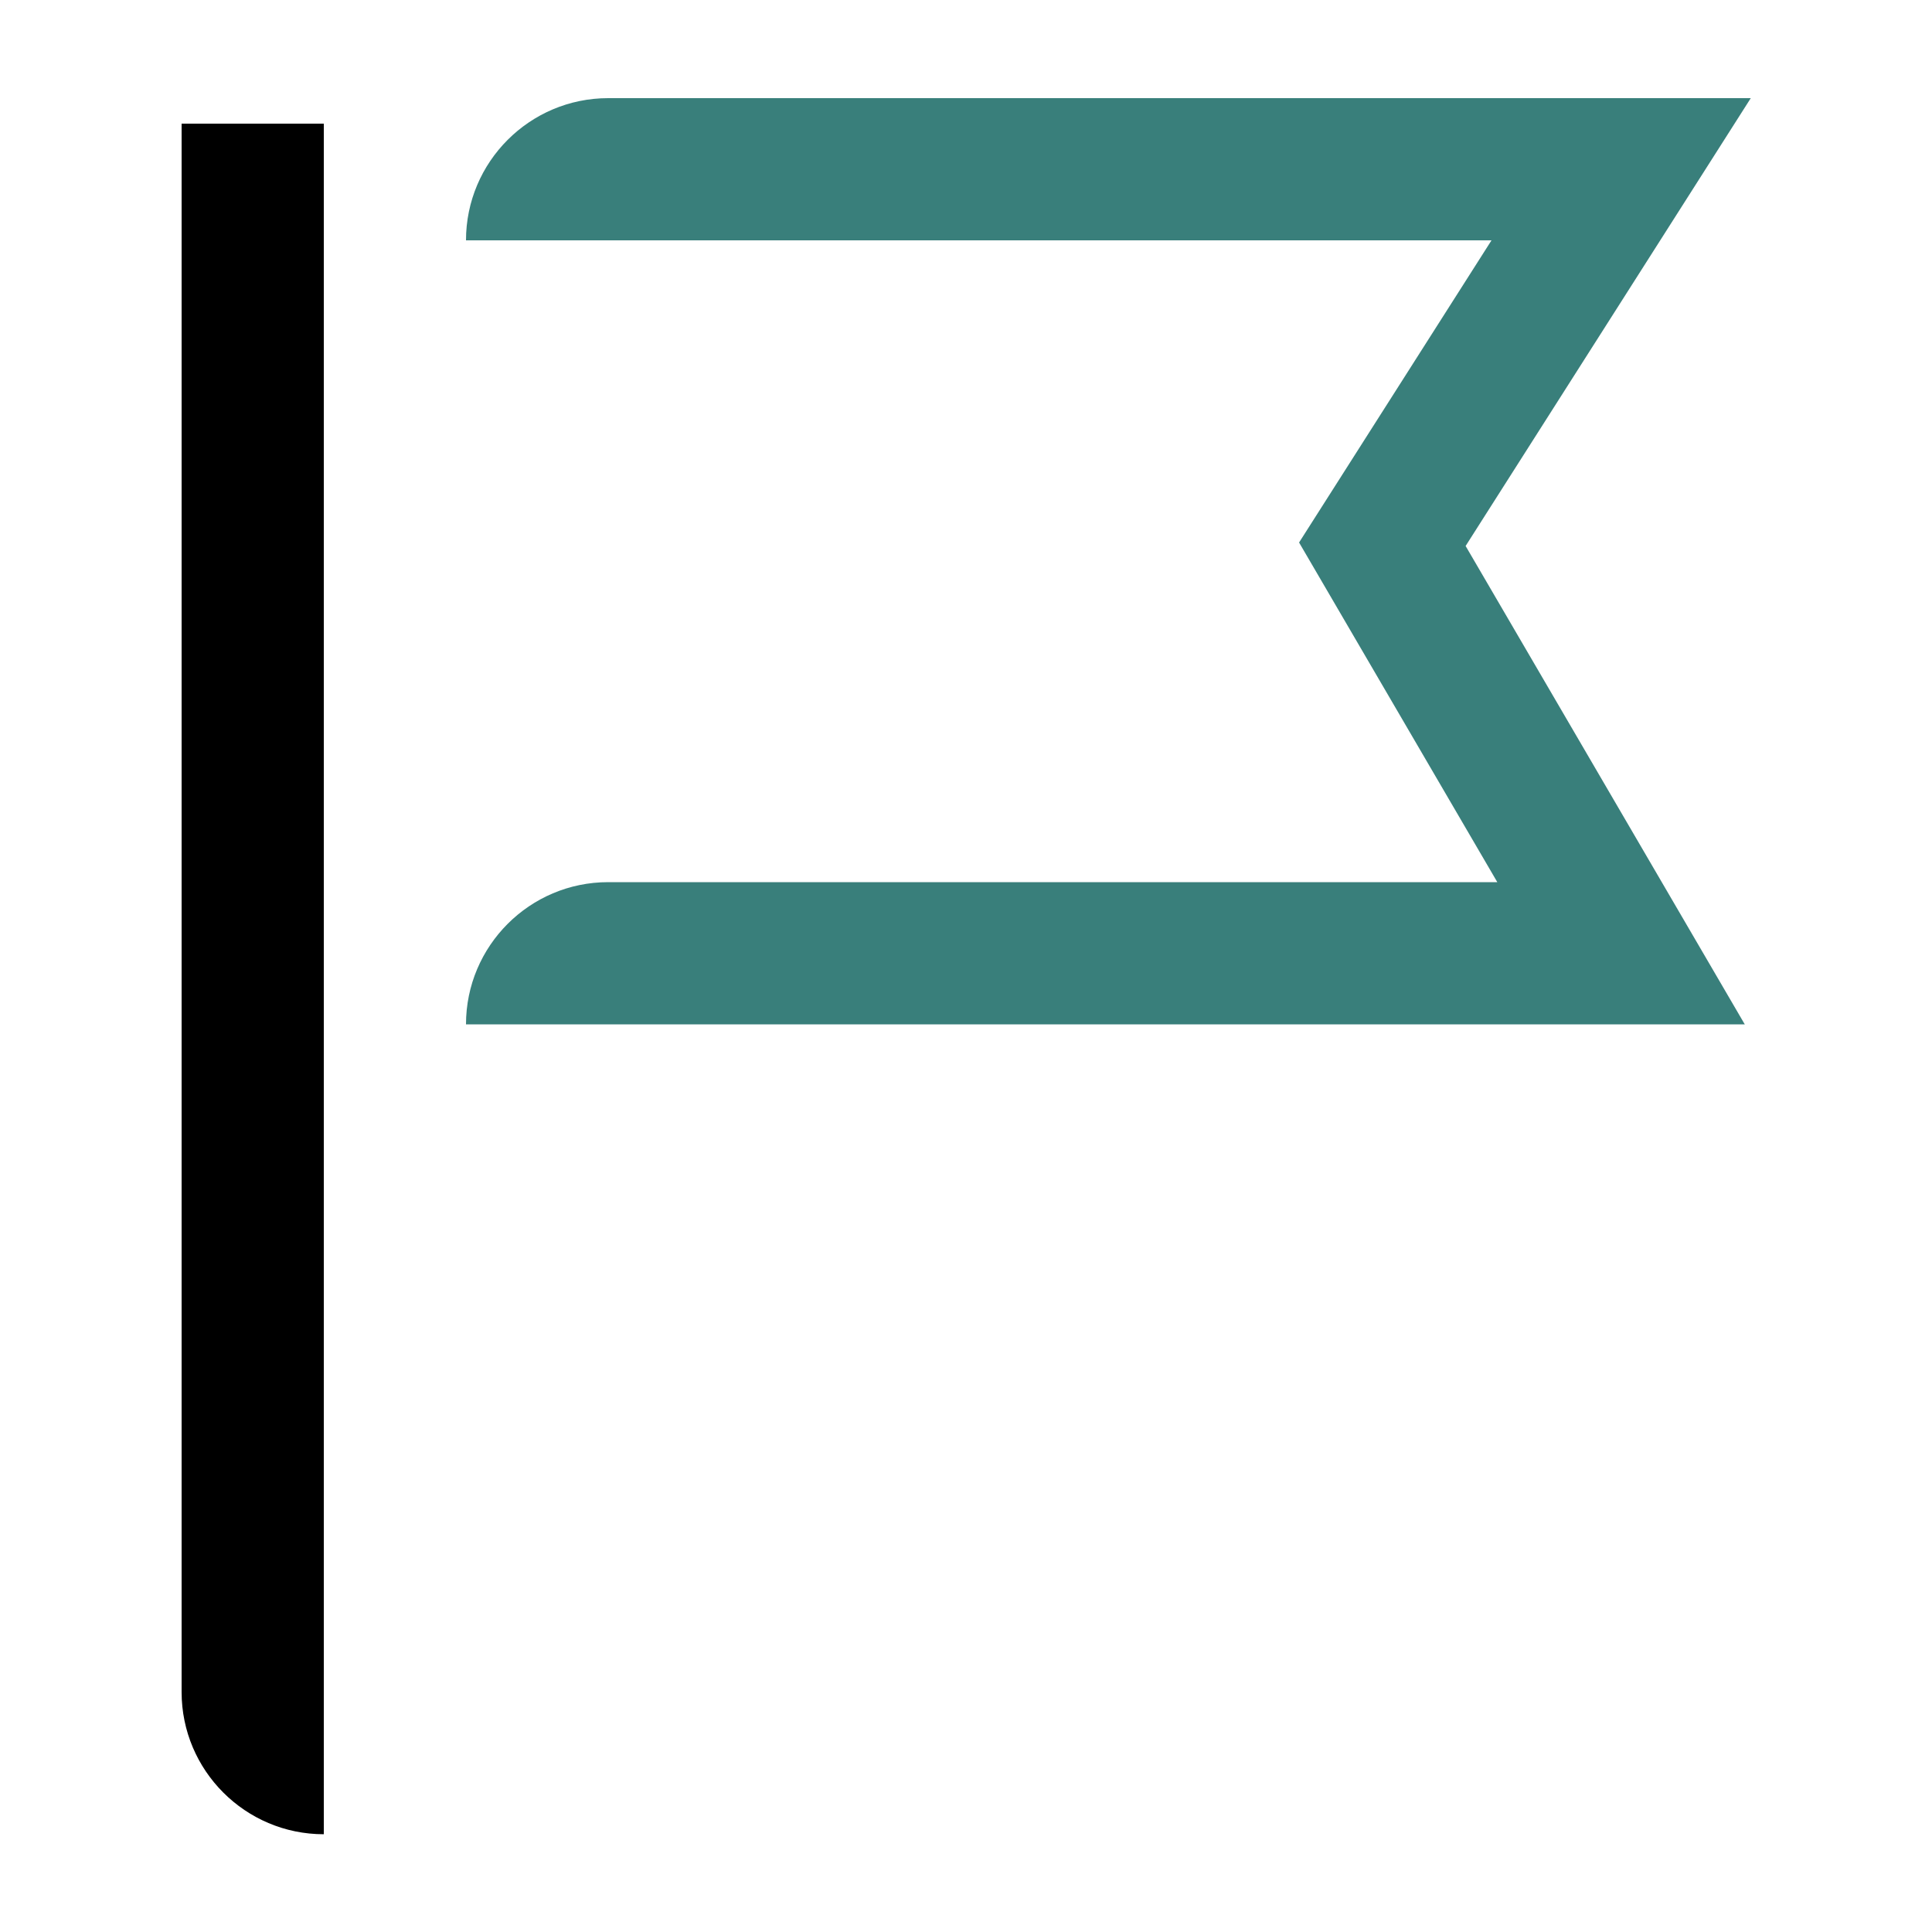
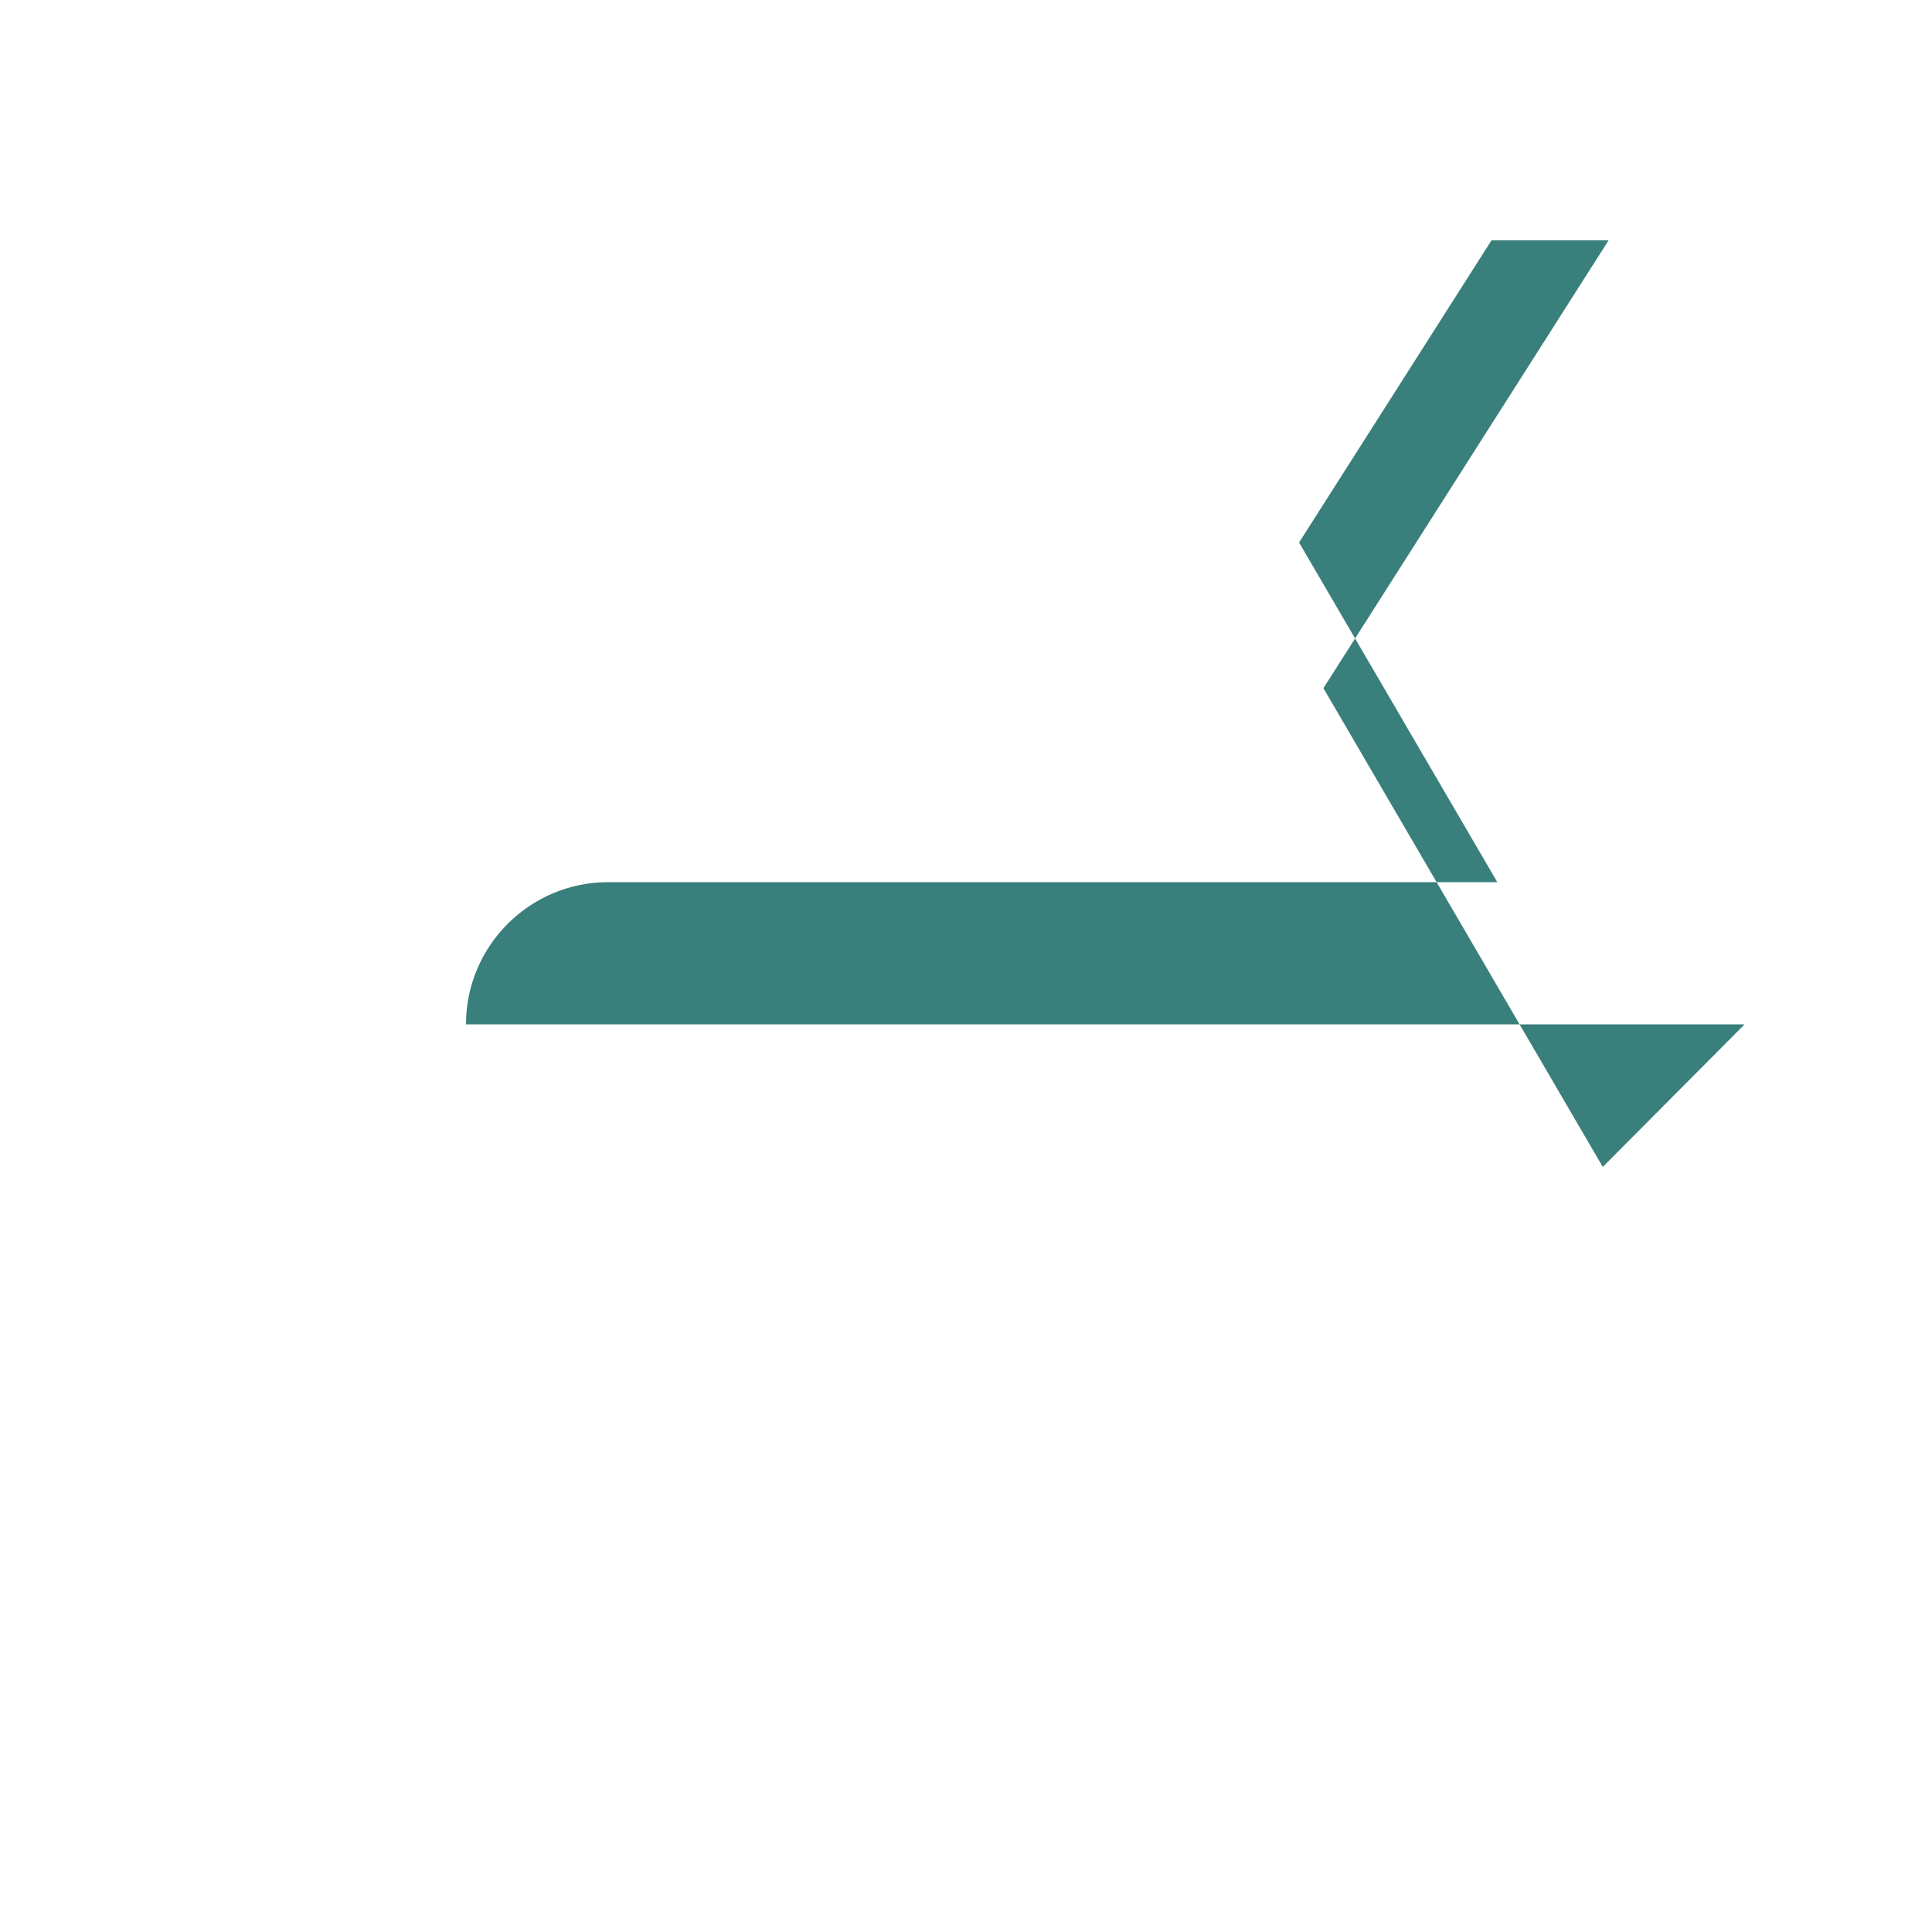
<svg xmlns="http://www.w3.org/2000/svg" version="1.1" viewBox="0 0 50 50">
  <defs>
    <style>
      .cls-1 {
        fill: #397f7b;
      }
    </style>
  </defs>
  <g>
    <g id="Layer_1">
-       <path d="M8.38,47.47h0c-2.03,0-3.68-1.65-3.68-3.68V3.2h3.68v44.27Z" />
-       <path class="cls-1" d="M45.15,26.51H12.06c0-2.03,1.65-3.68,3.68-3.68h23.01l-5.13-8.79,4.98-7.82H12.06c0-2.03,1.65-3.68,3.68-3.68h29.57l-7.38,11.59,7.23,12.39Z" />
+       <path class="cls-1" d="M45.15,26.51H12.06c0-2.03,1.65-3.68,3.68-3.68h23.01l-5.13-8.79,4.98-7.82H12.06h29.57l-7.38,11.59,7.23,12.39Z" />
    </g>
  </g>
</svg>